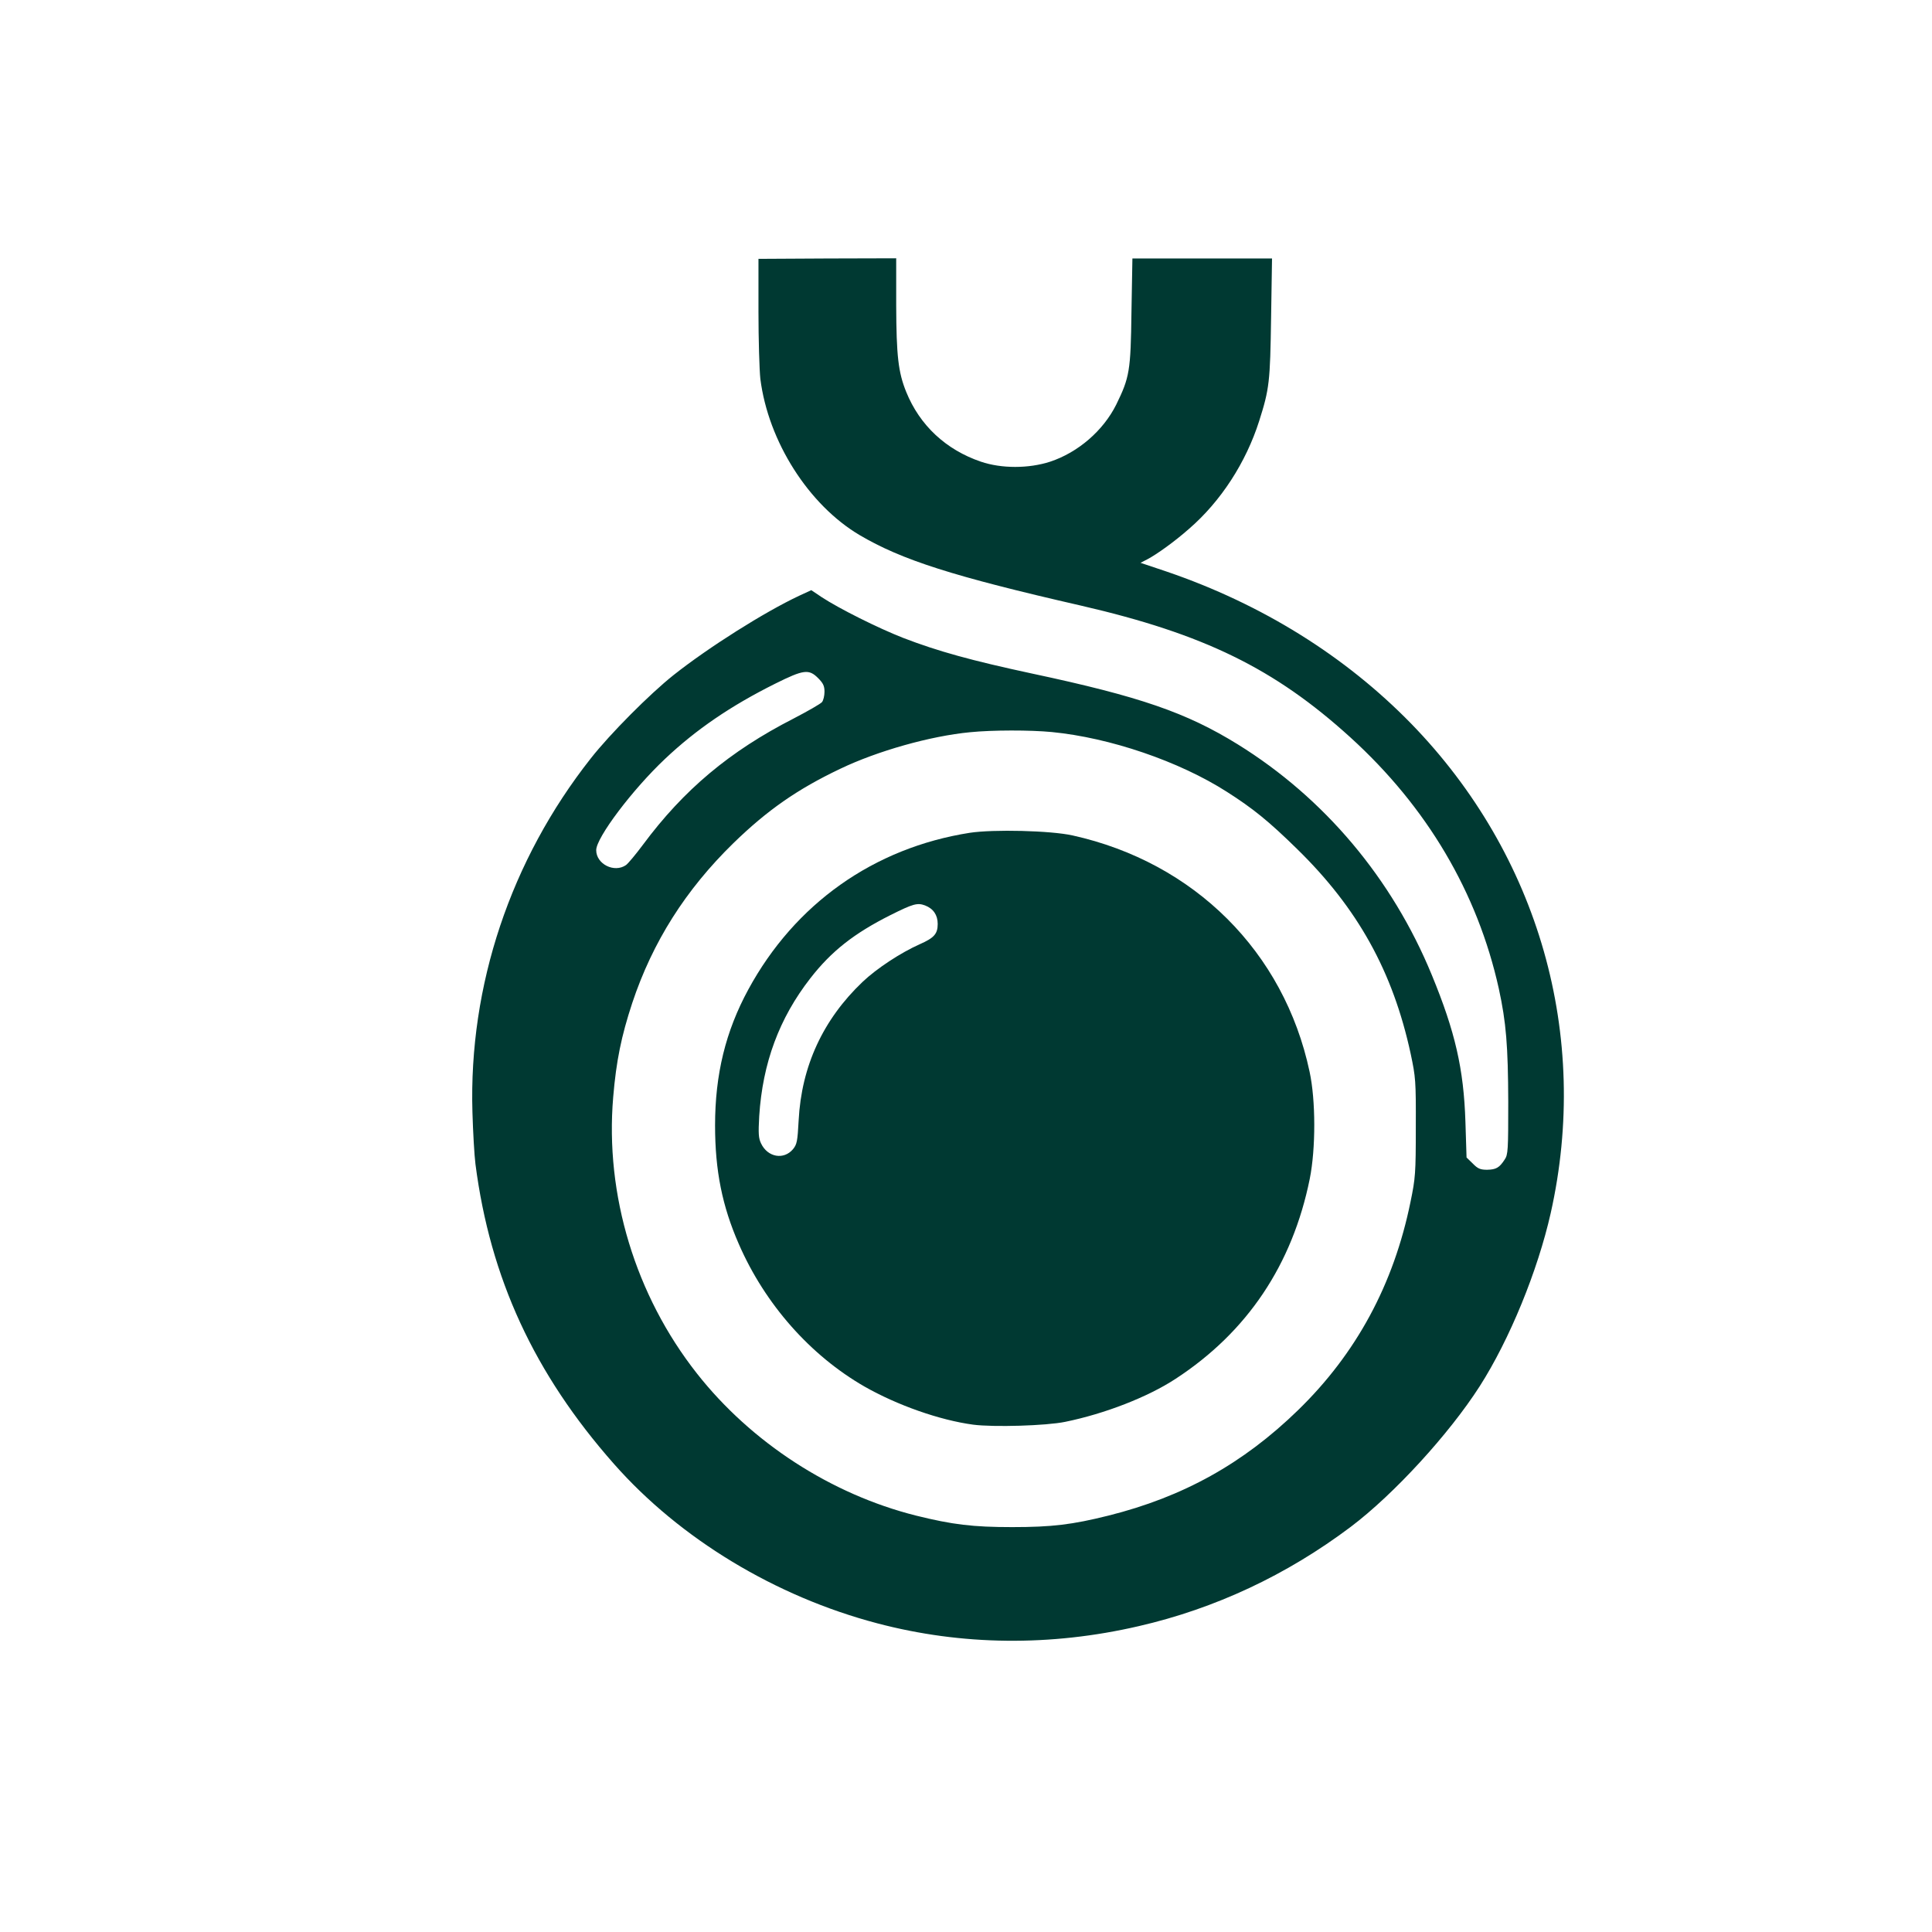
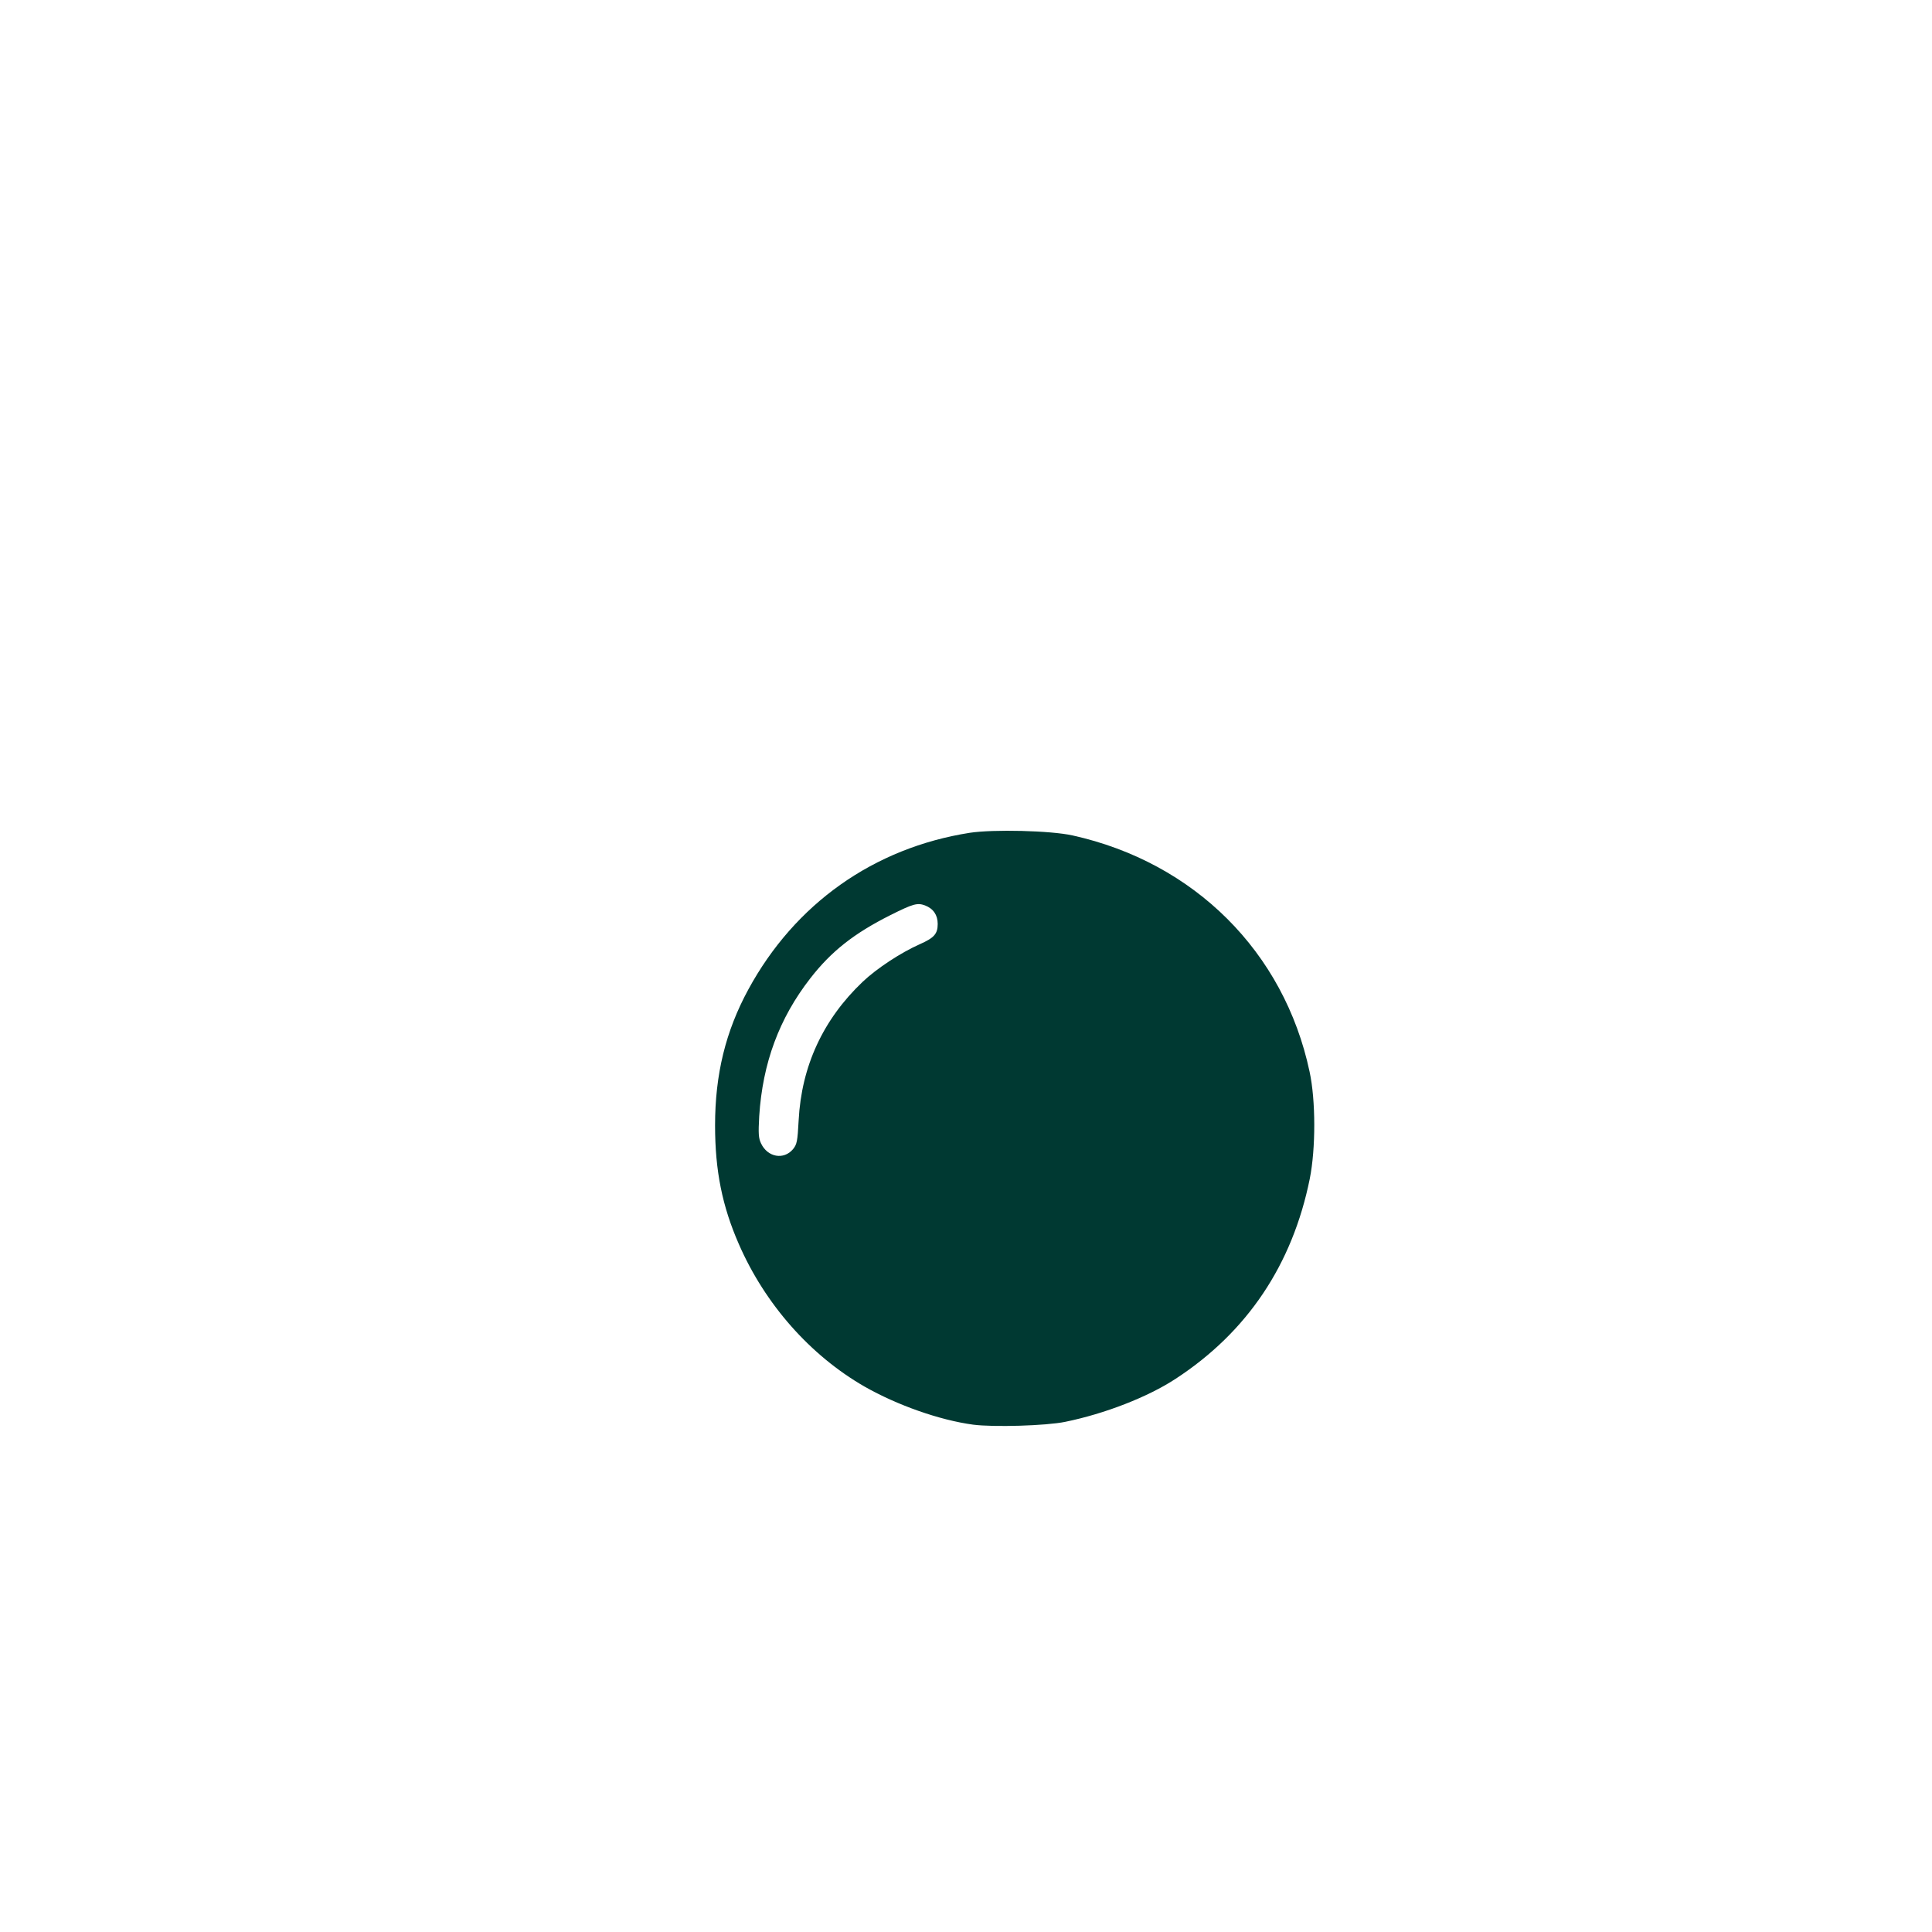
<svg xmlns="http://www.w3.org/2000/svg" version="1.0" width="1024pt" height="1024pt" viewBox="0 0 1024 1024" preserveAspectRatio="xMidYMid meet">
  <g transform="translate(0,1024) scale(0.1,-0.1)" fill="#003932" stroke="none">
-     <path d="M4020 8591 c0 -152 5 -313 10 -359 42 -332 256 -668 526 -828 224 -132 496 -219 1174 -374 650 -150 1025 -333 1427 -698 406 -369 674 -822 787 -1332 39 -179 49 -303 50 -601 0 -254 -1 -279 -19 -305 -28 -43 -45 -53 -93 -54 -36 0 -50 6 -76 33 l-33 32 -6 190 c-9 279 -54 476 -178 777 -210 511 -569 938 -1029 1223 -272 168 -517 253 -1090 375 -321 69 -499 118 -683 189 -133 52 -339 155 -432 216 l-55 37 -65 -30 c-183 -86 -478 -272 -665 -420 -126 -100 -337 -312 -439 -442 -425 -539 -647 -1204 -627 -1875 3 -104 10 -228 16 -275 78 -604 311 -1110 734 -1589 350 -397 856 -703 1396 -845 447 -118 919 -123 1385 -15 405 93 785 271 1125 527 229 173 521 492 683 745 158 247 307 611 376 917 211 940 -62 1898 -739 2594 -350 359 -792 634 -1295 806 l-140 47 35 18 c50 26 145 94 222 162 169 146 302 352 372 572 54 170 58 207 63 544 l5 317 -370 0 -370 0 -5 -282 c-4 -315 -10 -348 -81 -493 -69 -138 -202 -253 -350 -302 -114 -37 -258 -37 -367 0 -185 63 -324 192 -396 370 -42 104 -52 190 -53 460 l0 248 -365 -1 -365 -2 0 -277z m316 -1945 c27 -27 34 -42 34 -72 0 -22 -6 -46 -13 -55 -7 -9 -75 -48 -152 -88 -338 -173 -581 -377 -797 -668 -38 -51 -78 -99 -90 -108 -62 -43 -158 5 -158 79 0 66 191 320 365 484 164 155 348 281 585 399 149 74 177 78 226 29z m1239 -286 c308 -30 675 -155 928 -317 138 -88 221 -155 371 -302 322 -314 509 -651 603 -1087 26 -123 28 -141 27 -389 0 -244 -2 -269 -28 -395 -89 -437 -287 -804 -597 -1105 -290 -282 -608 -459 -1004 -558 -192 -48 -300 -61 -510 -61 -209 0 -316 13 -510 61 -450 113 -873 387 -1161 753 -326 414 -488 947 -444 1465 16 191 43 323 101 499 108 324 283 600 536 847 180 175 339 286 566 394 198 95 479 174 688 194 120 12 318 12 434 1z" />
    <path d="M5140 5826 c-509 -80 -927 -376 -1174 -831 -120 -221 -176 -449 -176 -720 0 -240 38 -428 126 -629 139 -319 379 -590 666 -755 174 -99 398 -178 576 -202 107 -14 387 -6 488 15 210 43 437 131 585 228 380 248 619 605 711 1060 32 160 32 416 -1 568 -135 635 -611 1109 -1256 1252 -117 26 -420 33 -545 14z m-237 -385 c44 -17 67 -51 67 -98 0 -53 -19 -74 -96 -108 -101 -45 -227 -128 -302 -199 -210 -200 -324 -447 -339 -734 -6 -112 -9 -127 -30 -153 -49 -58 -134 -43 -169 30 -14 29 -15 53 -10 145 18 282 106 519 271 731 112 144 232 238 425 335 120 60 142 66 183 51z" />
  </g>
</svg>